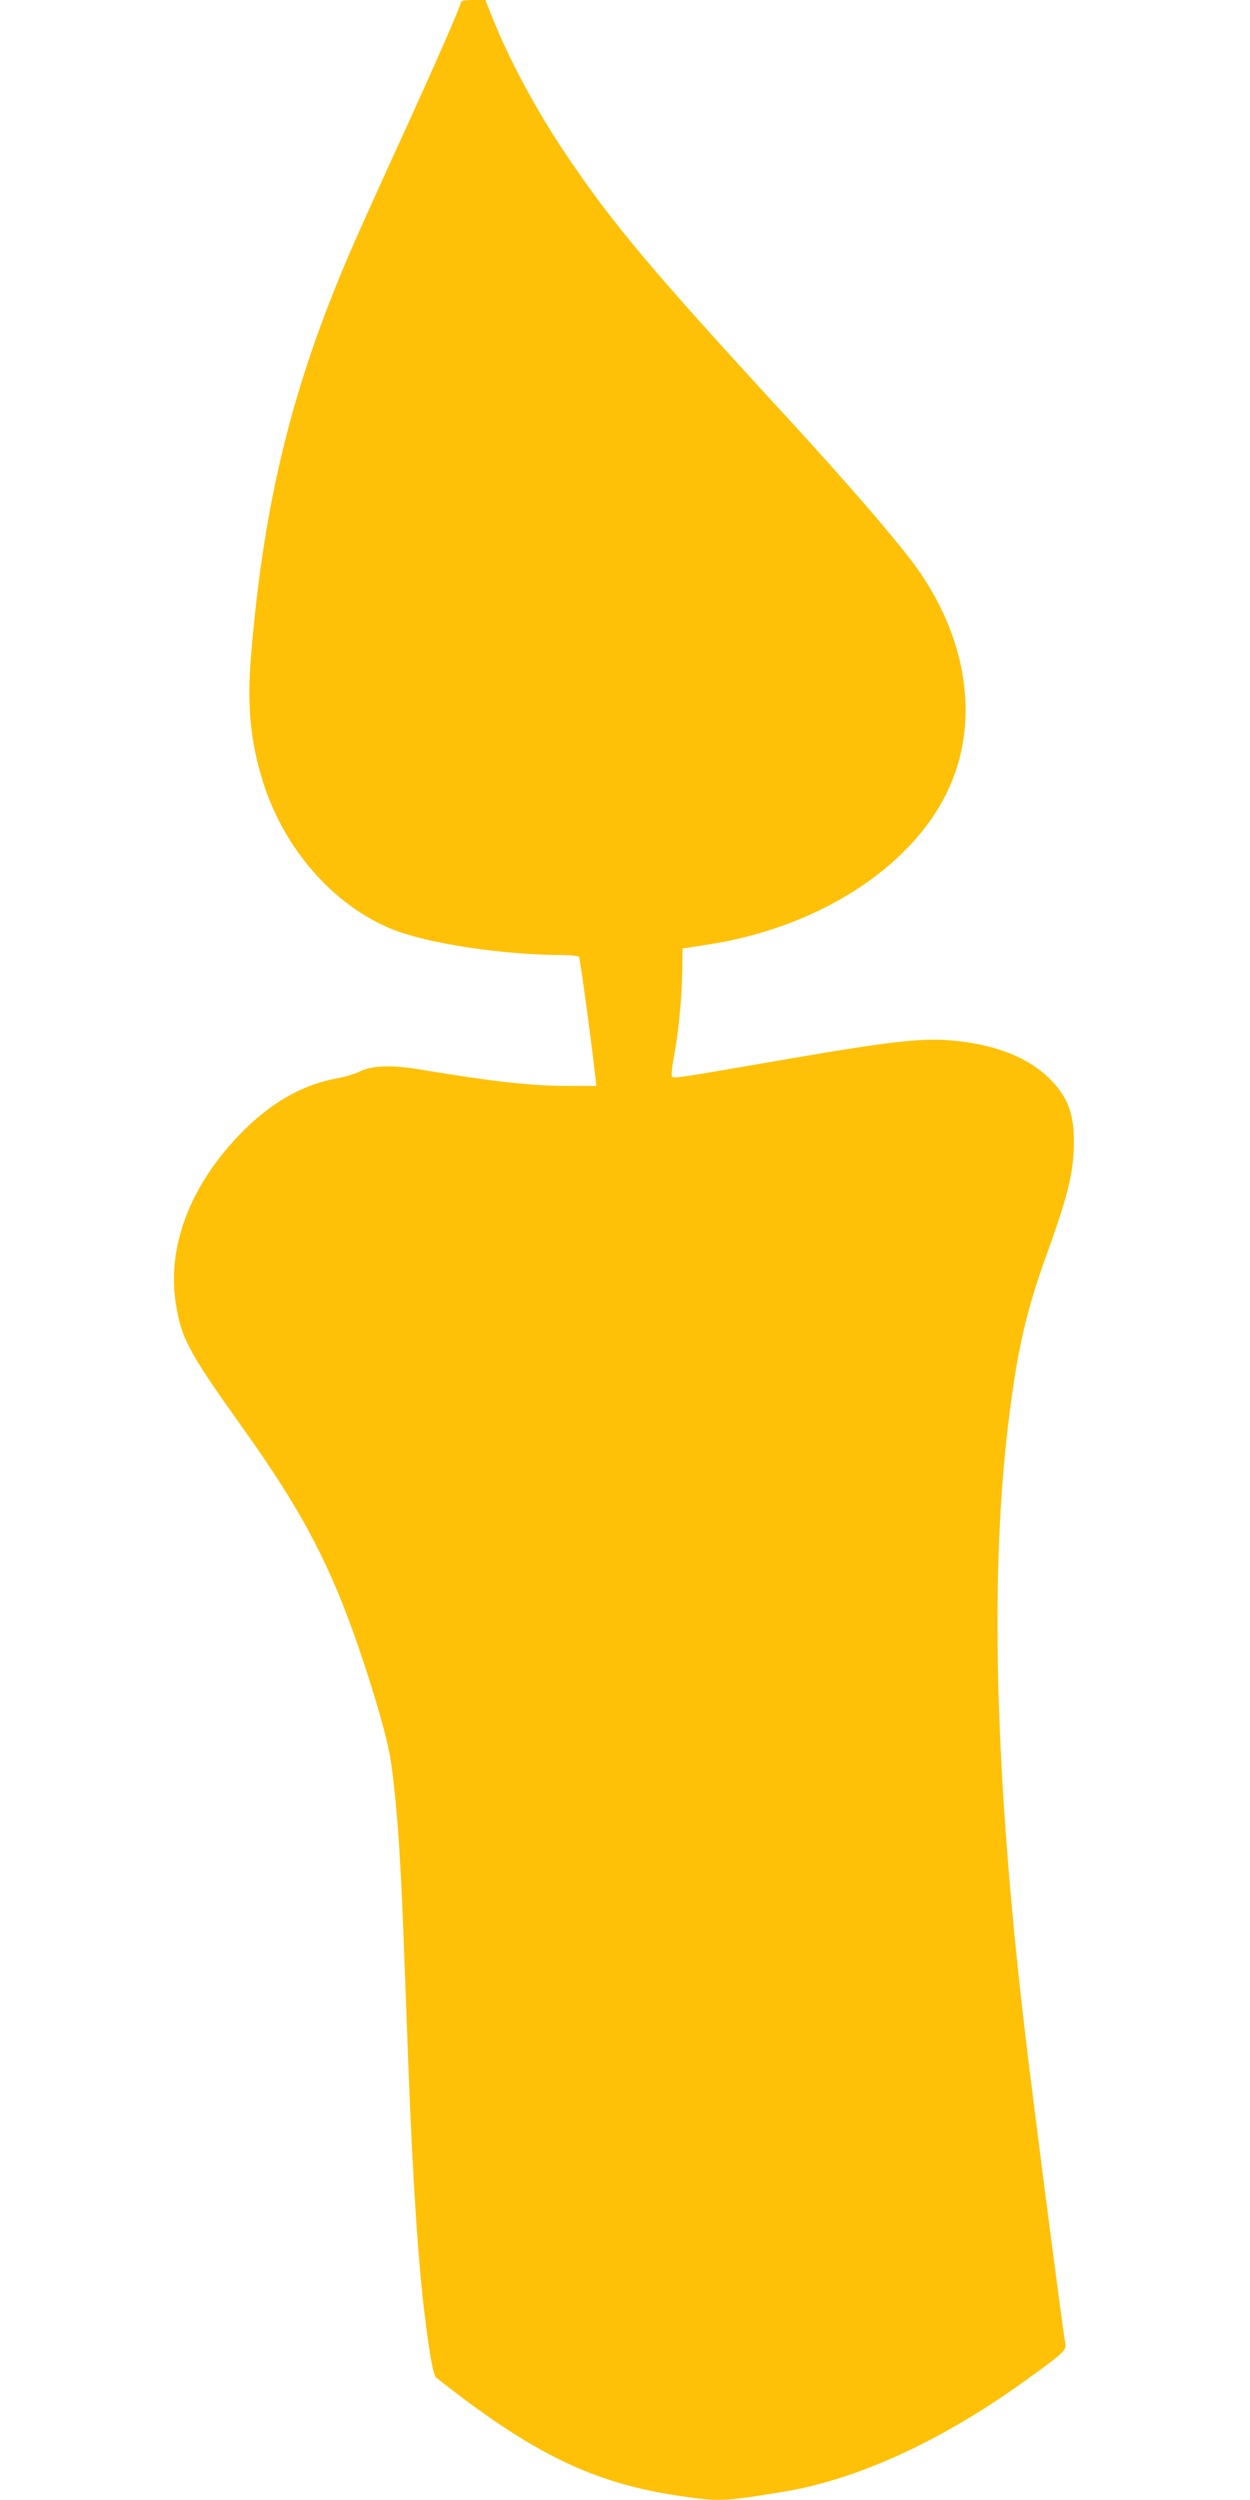
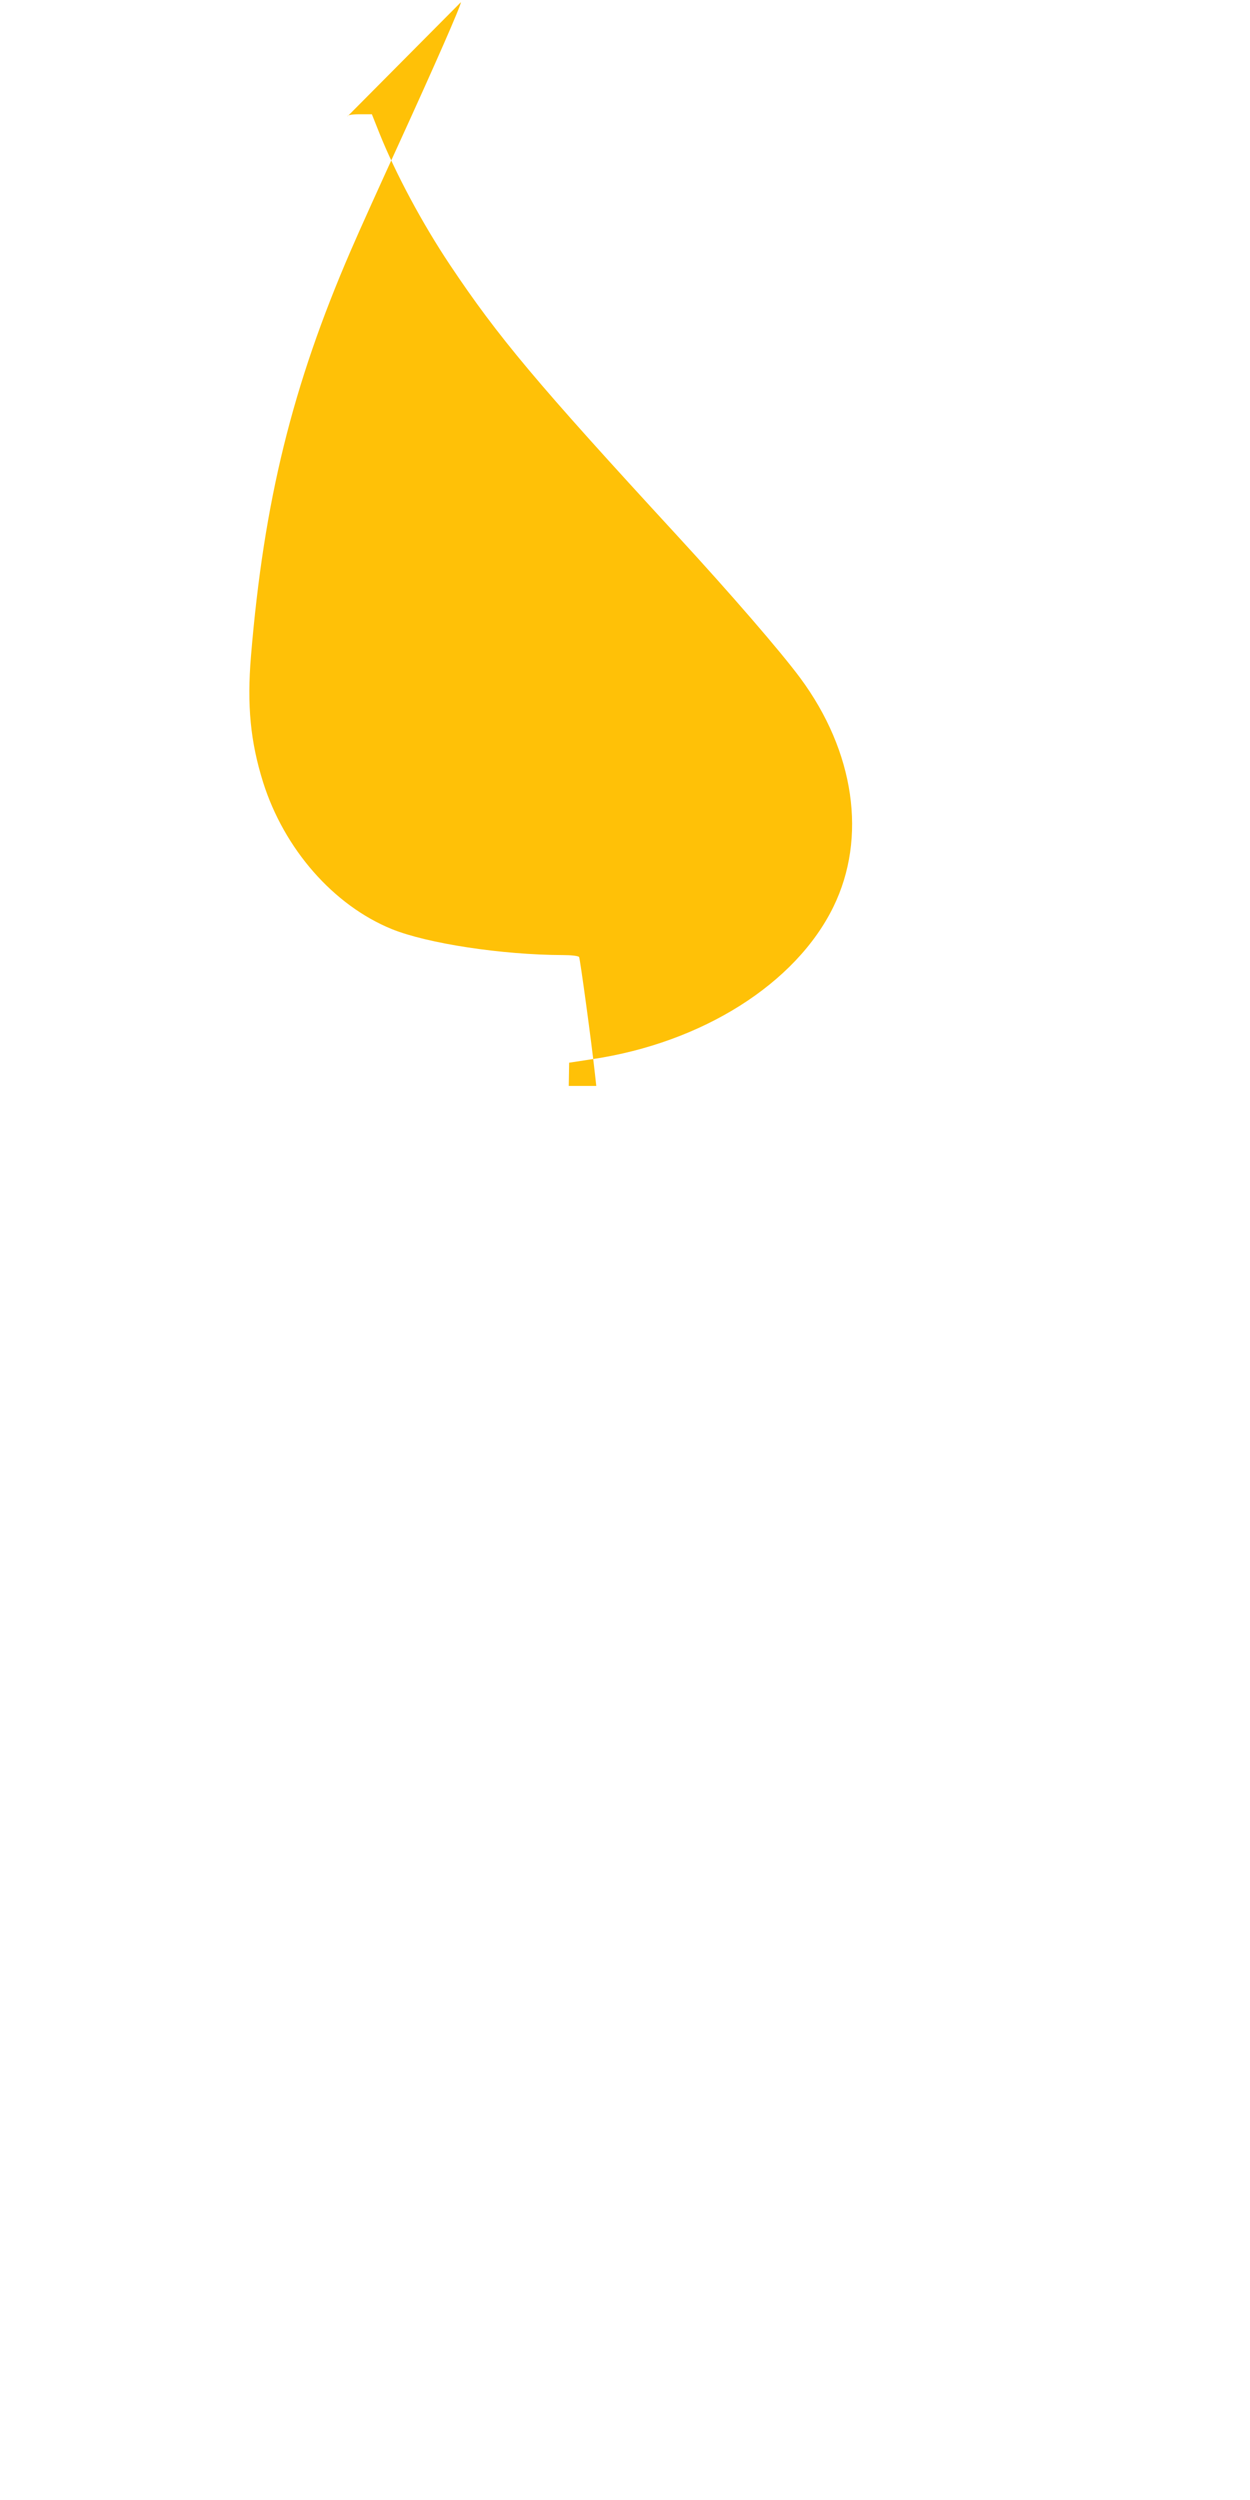
<svg xmlns="http://www.w3.org/2000/svg" version="1.0" width="640pt" height="1280pt" viewBox="0 0 640 1280" preserveAspectRatio="xMidYMid meet">
  <g transform="translate(0,1280) scale(0.1,-0.1)" fill="#ffc107" stroke="none">
-     <path d="M2360 12789 c0 -18 -135 -325 -315 -719 -92 -201 -205 -450 -250 -555 -298 -689 -444 -1280 -510 -2074 -21 -253 -3 -438 62 -646 108 -342 360 -630 659 -752 183 -74 564 -132 876 -133 42 0 79 -4 83 -10 5 -8 64 -440 81 -597 l7 -63 -141 0 c-193 0 -382 21 -767 85 -140 23 -236 20 -298 -9 -29 -14 -81 -30 -116 -36 -185 -33 -348 -127 -506 -291 -255 -266 -372 -578 -324 -868 28 -175 65 -244 346 -638 237 -333 363 -552 481 -831 99 -235 232 -650 267 -833 19 -103 42 -335 54 -564 10 -168 14 -282 41 -1010 22 -591 52 -1044 86 -1310 26 -209 43 -297 58 -309 495 -391 803 -540 1250 -606 201 -29 221 -28 526 22 373 61 802 256 1222 557 205 146 228 167 223 198 -17 95 -167 1255 -210 1623 -154 1321 -179 2356 -75 3153 44 339 89 528 190 807 100 277 130 391 137 526 9 177 -24 274 -126 374 -107 104 -266 168 -470 190 -171 18 -312 3 -856 -90 -588 -102 -597 -103 -605 -91 -3 7 1 53 11 104 23 120 39 283 42 432 l2 119 118 18 c564 84 1043 387 1235 780 173 354 109 795 -170 1172 -101 136 -355 430 -632 731 -718 780 -915 1015 -1162 1385 -140 210 -277 465 -360 672 l-39 98 -62 0 c-40 0 -63 -4 -63 -11z" />
+     <path d="M2360 12789 c0 -18 -135 -325 -315 -719 -92 -201 -205 -450 -250 -555 -298 -689 -444 -1280 -510 -2074 -21 -253 -3 -438 62 -646 108 -342 360 -630 659 -752 183 -74 564 -132 876 -133 42 0 79 -4 83 -10 5 -8 64 -440 81 -597 l7 -63 -141 0 l2 119 118 18 c564 84 1043 387 1235 780 173 354 109 795 -170 1172 -101 136 -355 430 -632 731 -718 780 -915 1015 -1162 1385 -140 210 -277 465 -360 672 l-39 98 -62 0 c-40 0 -63 -4 -63 -11z" />
  </g>
</svg>